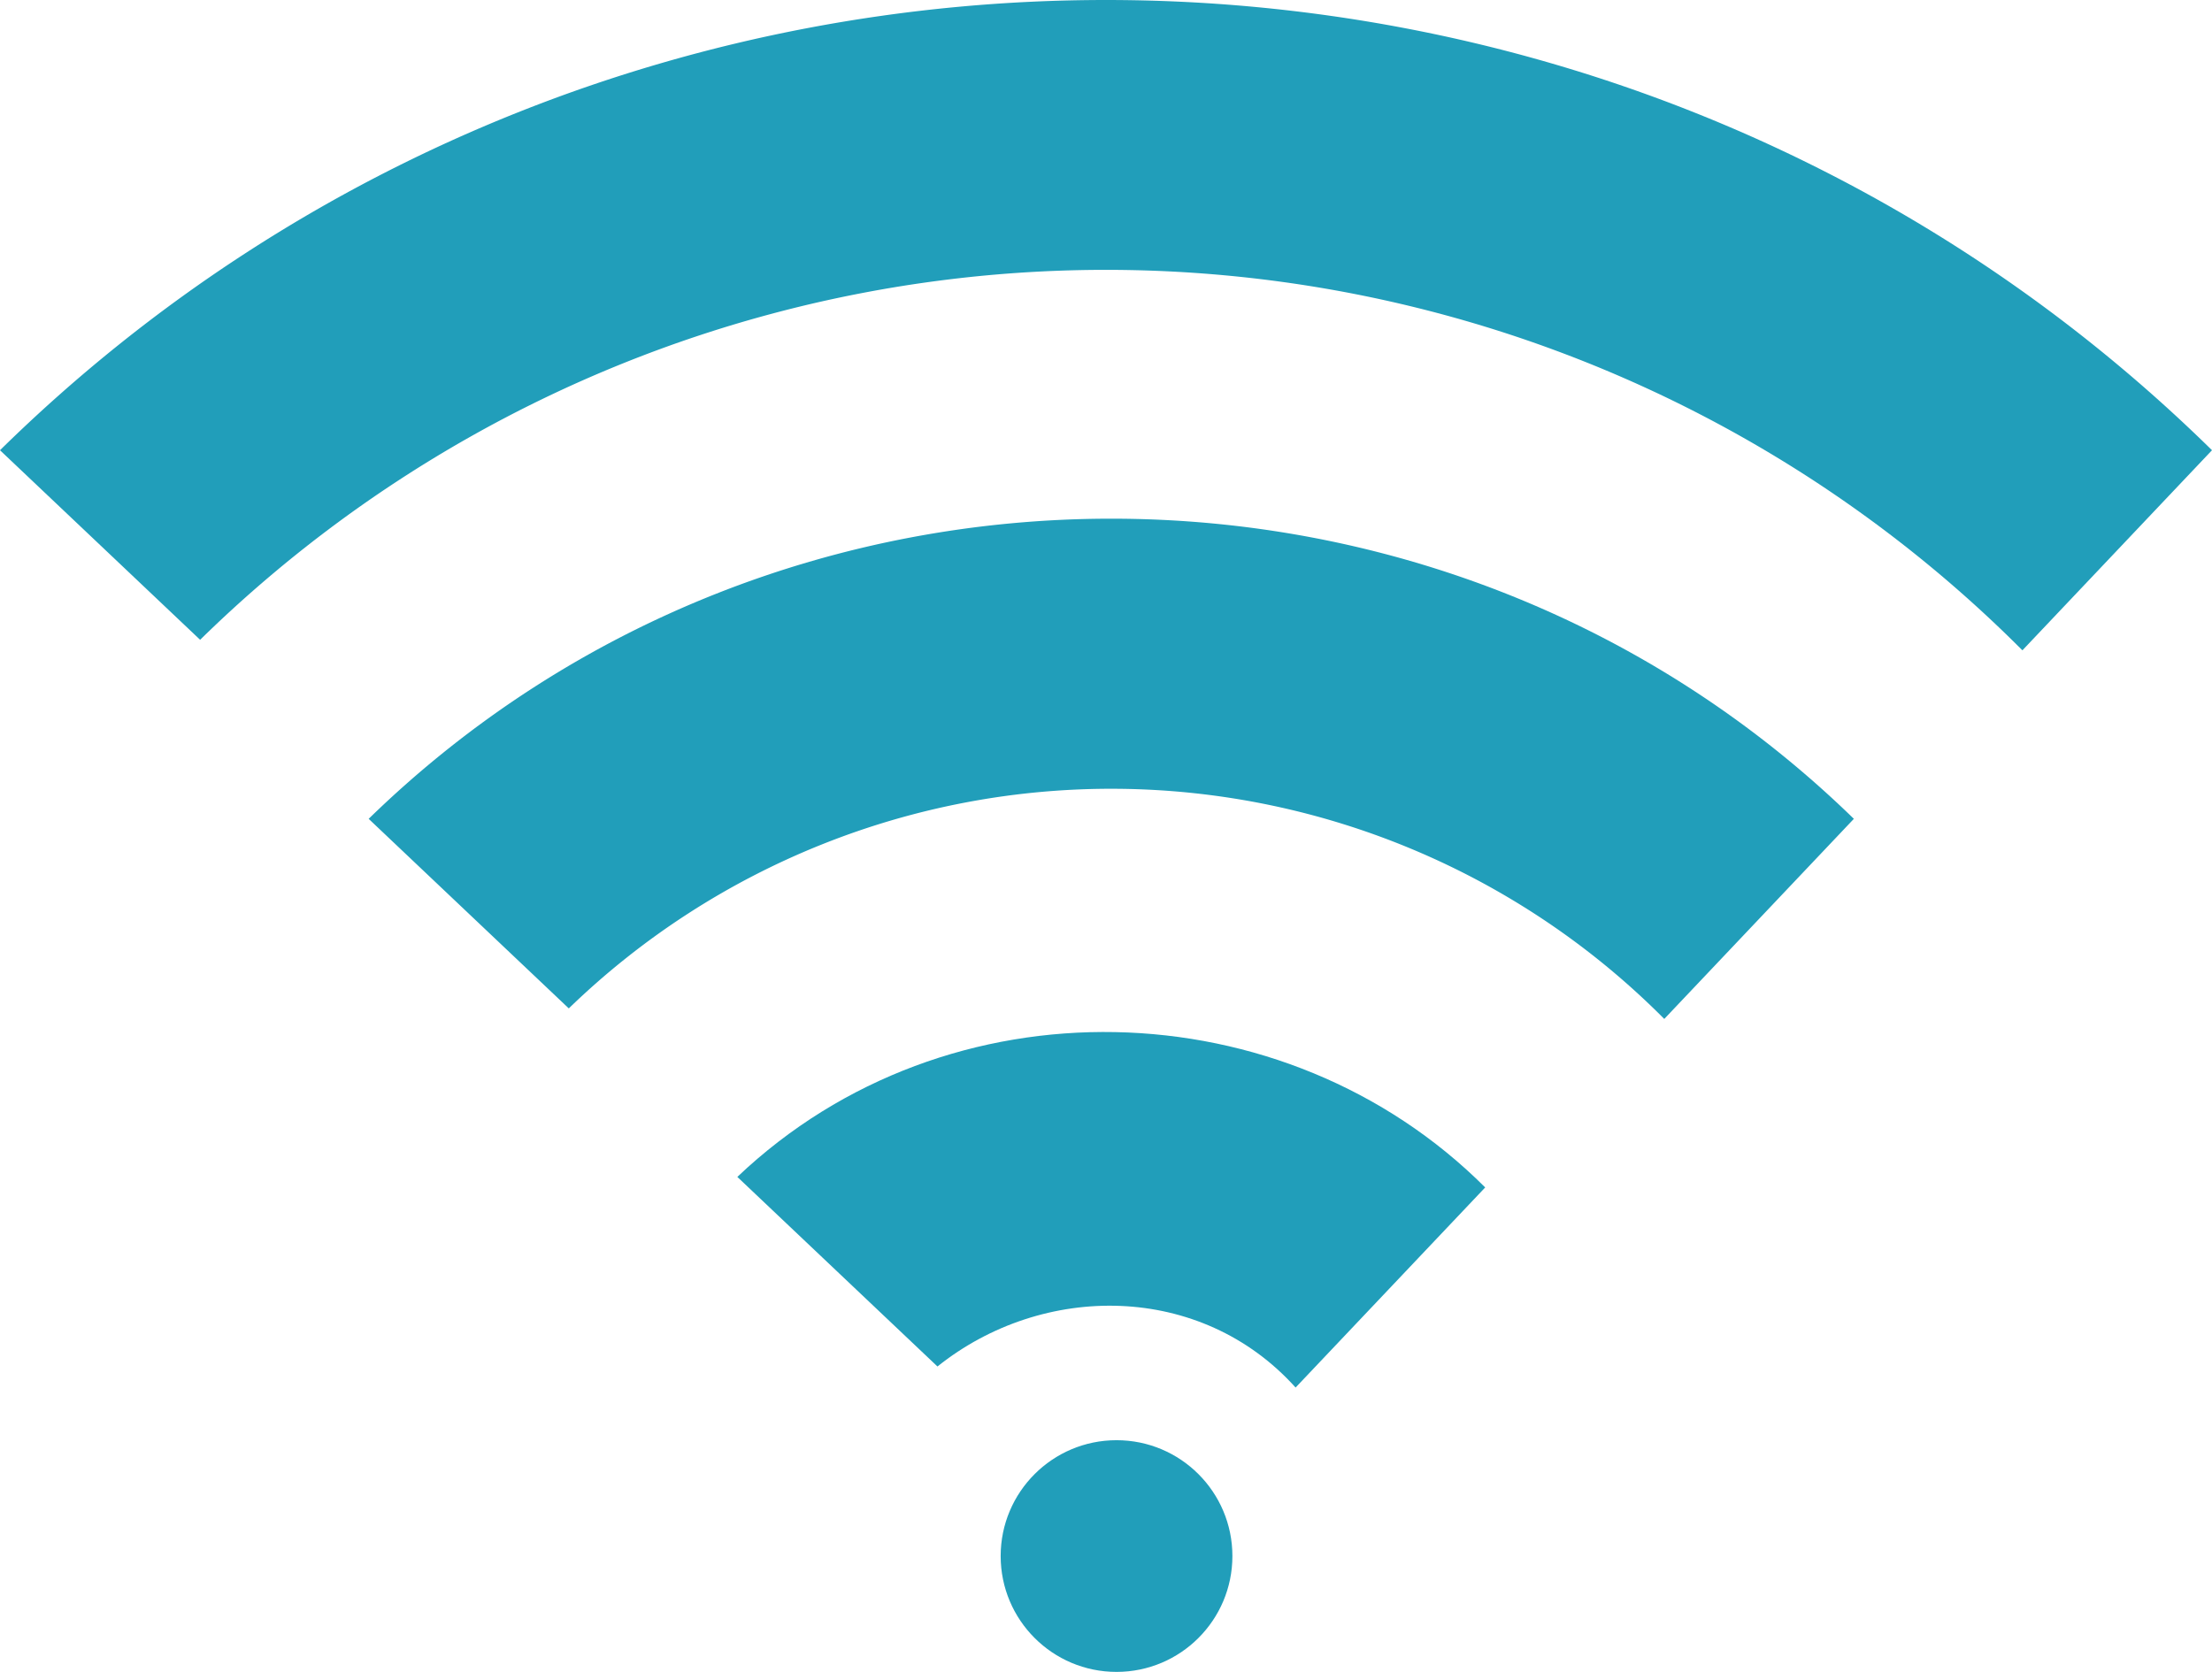
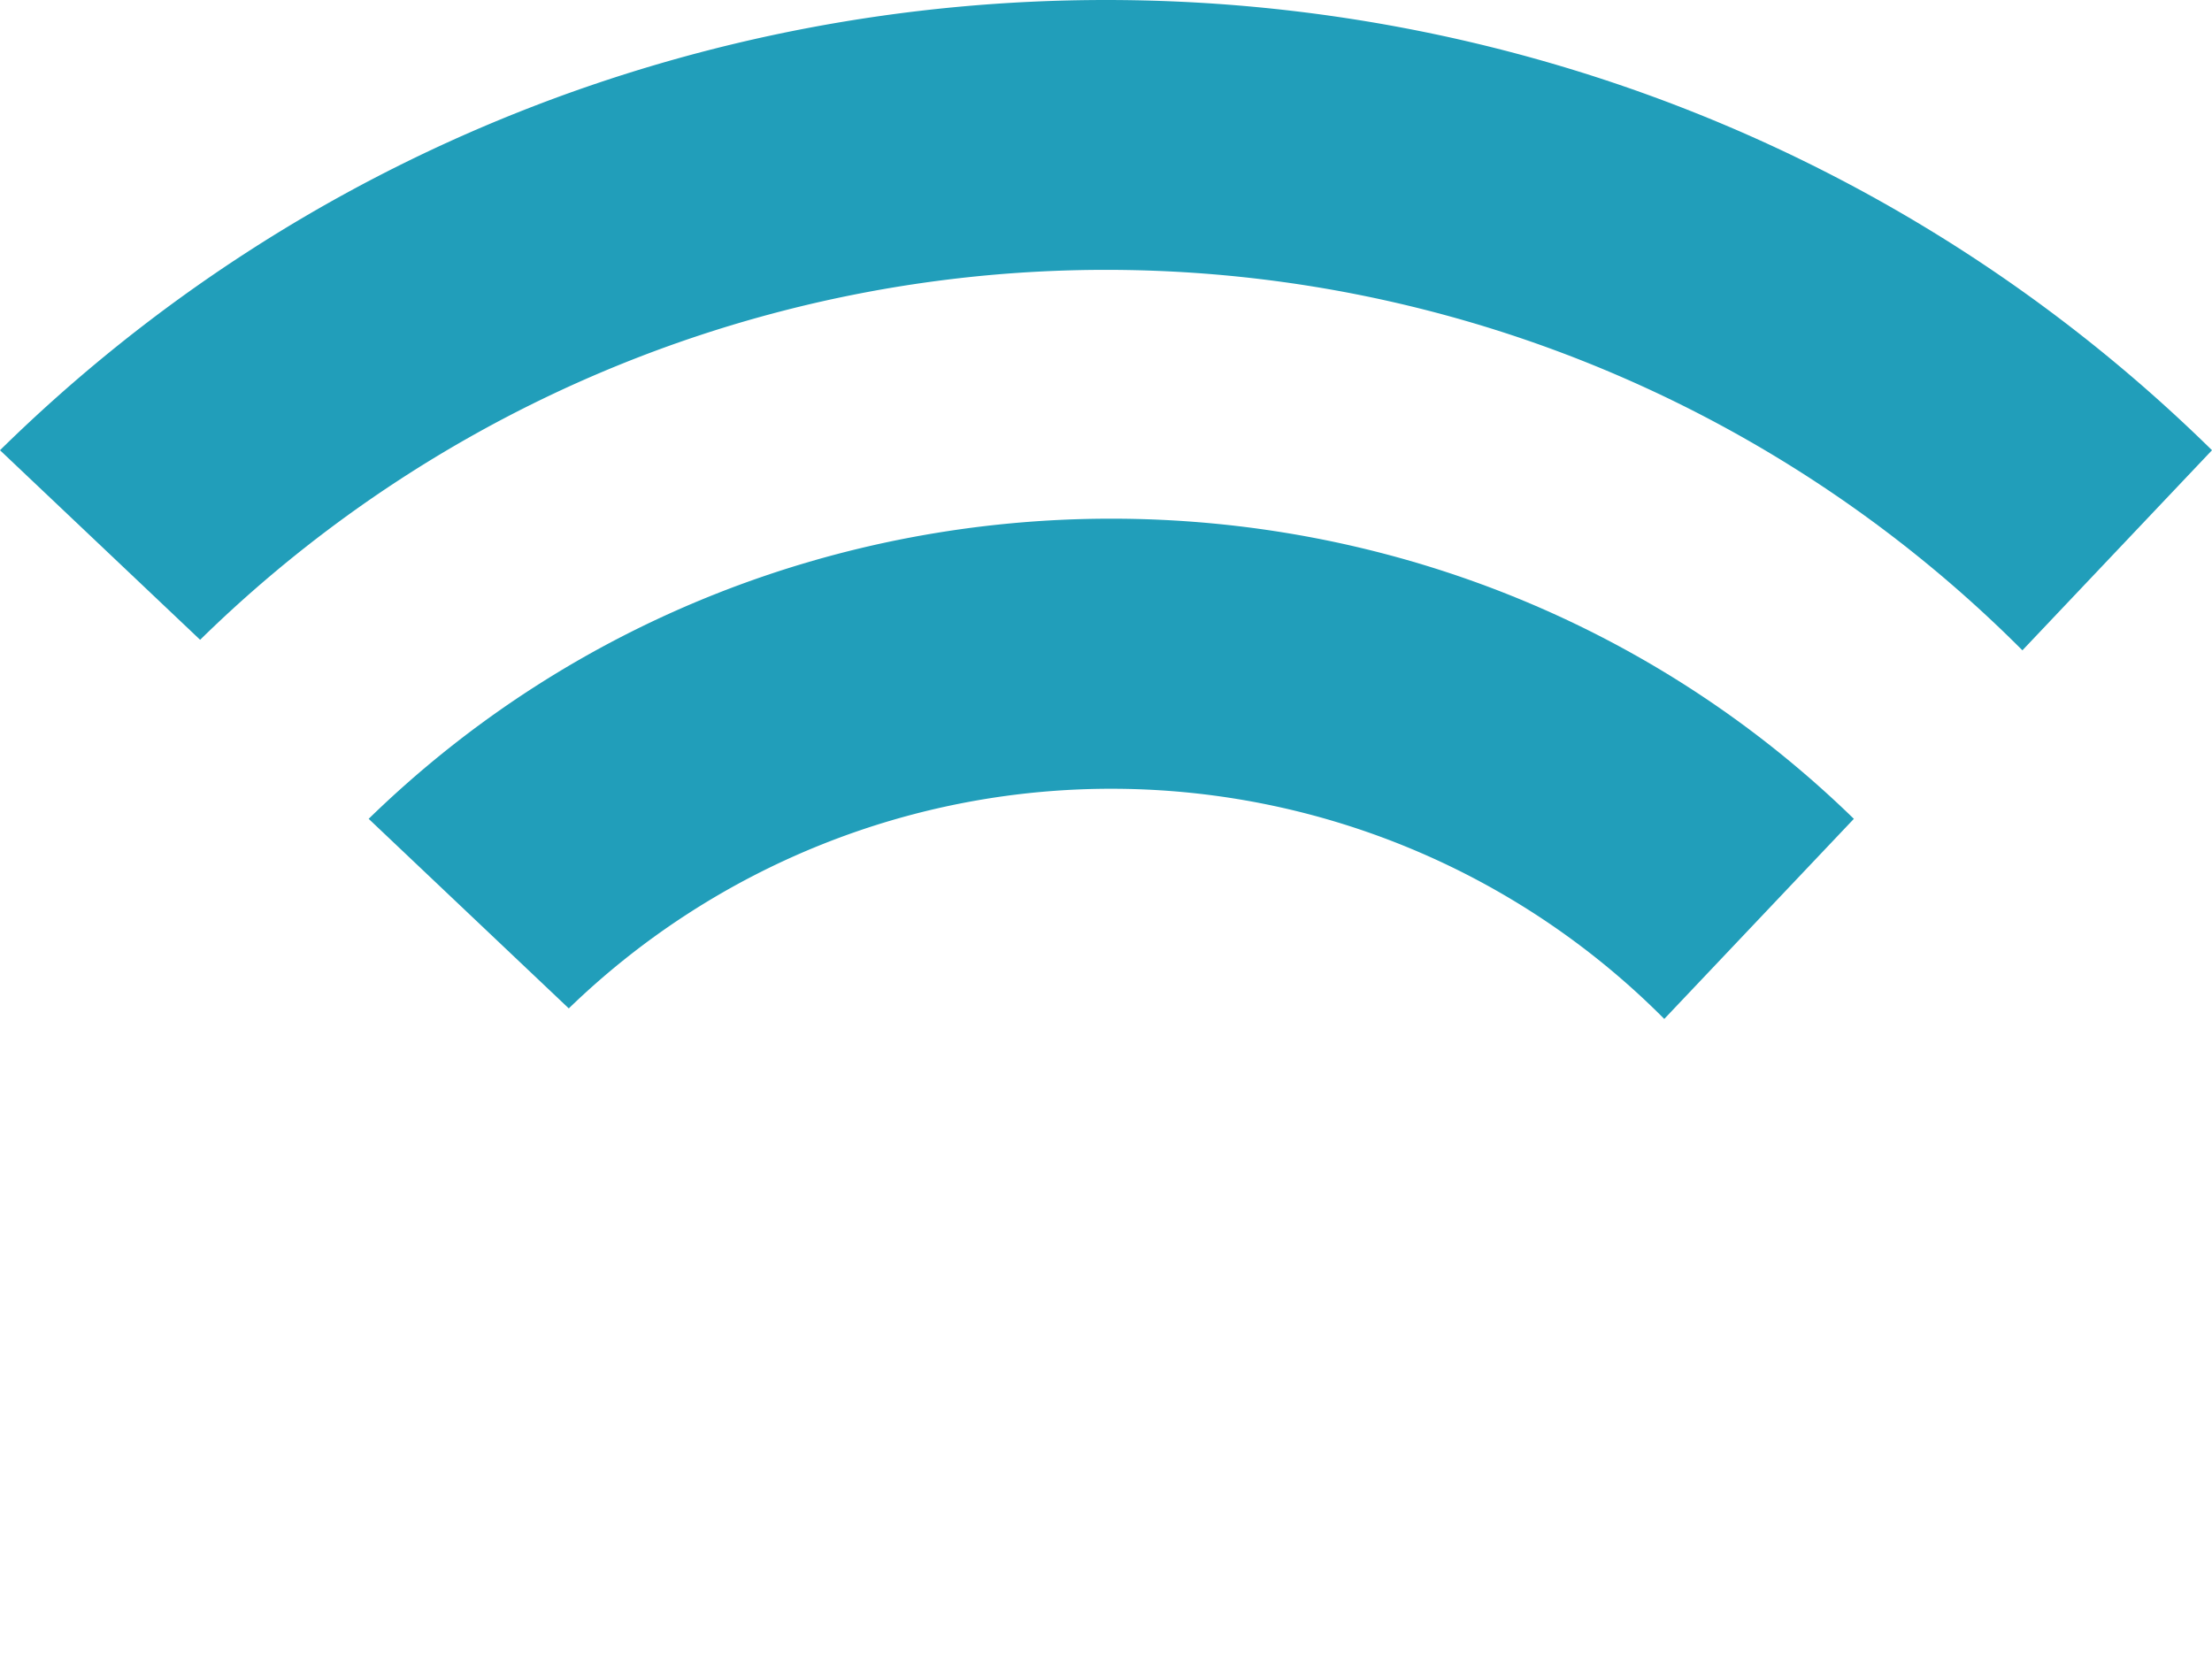
<svg xmlns="http://www.w3.org/2000/svg" viewBox="0 0 210 158.75">
  <defs>
    <style>.cls-1{fill:#219eba;}</style>
  </defs>
  <title>noun_wifi_1511310</title>
  <g id="Layer_2" data-name="Layer 2">
    <g id="Layer_1-2" data-name="Layer 1">
-       <path class="cls-1" d="M70,111.75c20-19,52-18,71,1l-18,19c-9-10-24-10-34-2Z" />
      <path class="cls-1" d="M35,77.75c39-38,102-38,141,0l-18,19a74,74,0,0,0-104-1Z" />
-       <path class="cls-1" d="M0,42.75c58-57,152-57,210,0l-18,19a122.83,122.83,0,0,0-173-1Z" />
-       <circle class="cls-1" cx="106" cy="147.75" r="11" />
+       <path class="cls-1" d="M0,42.75c58-57,152-57,210,0l-18,19a122.83,122.83,0,0,0-173-1" />
    </g>
  </g>
</svg>